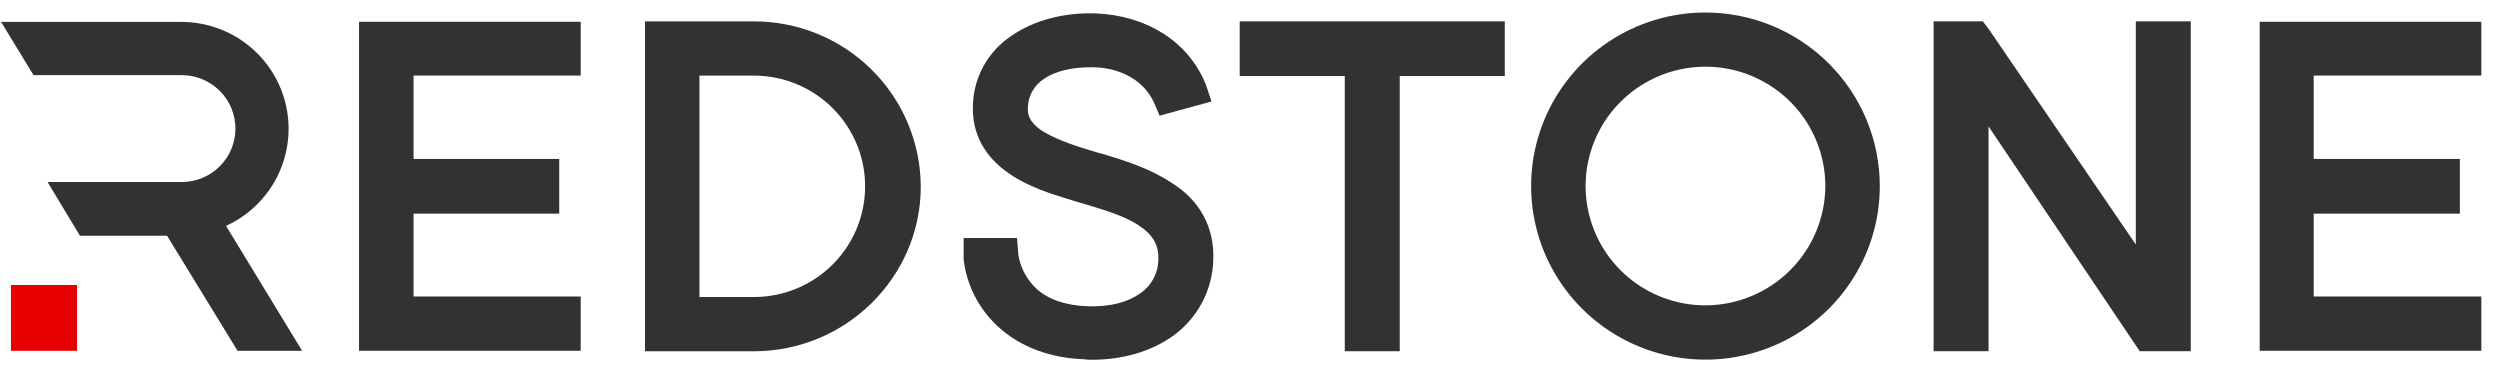
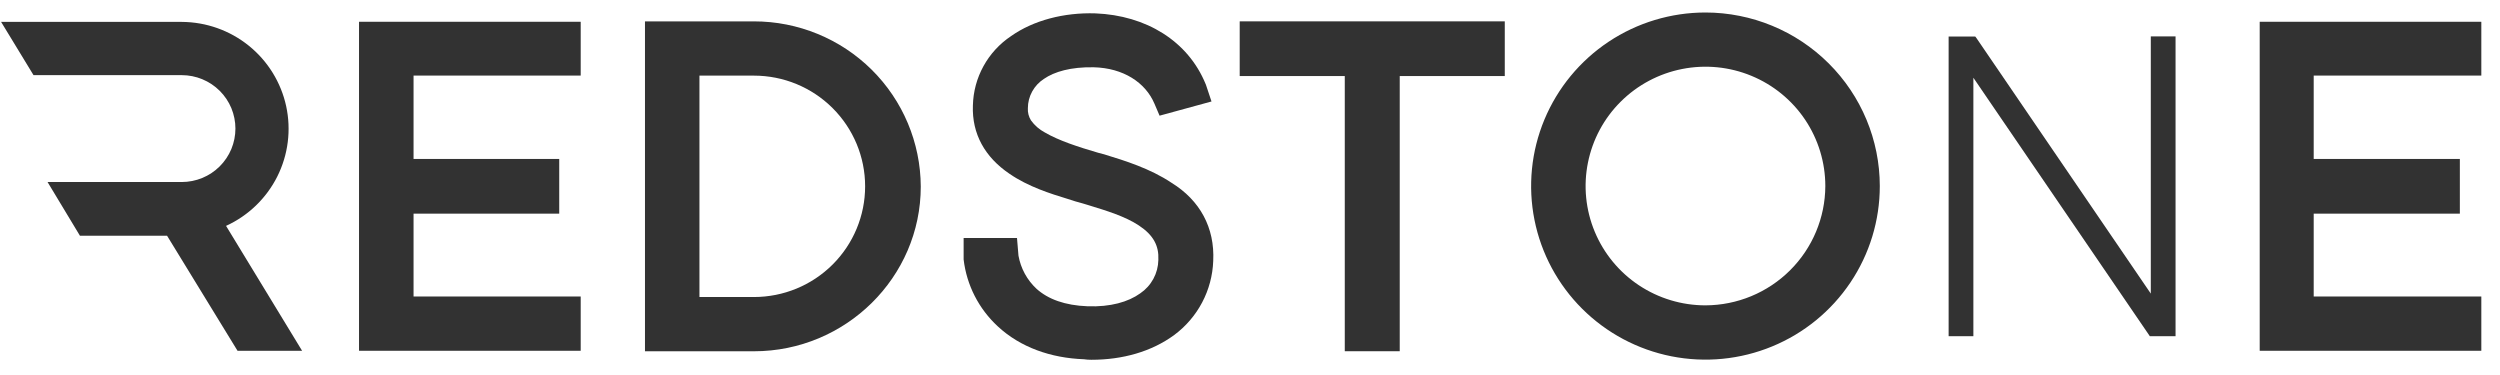
<svg xmlns="http://www.w3.org/2000/svg" width="100" height="15" viewBox="0 0 100 15" fill="none">
  <g clip-path="url(#clip0_1351_4922)">
-     <path d="M68.223 1.102C66.964 1.103 65.733 1.476 64.686 2.173C63.639 2.871 62.824 3.862 62.343 5.021C61.861 6.179 61.736 7.454 61.982 8.684C62.229 9.914 62.836 11.043 63.727 11.93C64.618 12.816 65.753 13.419 66.989 13.664C68.224 13.908 69.505 13.782 70.668 13.302C71.832 12.822 72.826 12.009 73.526 10.966C74.226 9.923 74.599 8.697 74.599 7.443C74.597 5.761 73.925 4.148 72.729 2.959C71.534 1.77 69.913 1.102 68.223 1.102ZM68.223 12.816C67.156 12.816 66.112 12.501 65.224 11.91C64.337 11.319 63.645 10.48 63.236 9.498C62.828 8.516 62.721 7.435 62.929 6.393C63.138 5.35 63.652 4.393 64.407 3.641C65.162 2.89 66.124 2.378 67.171 2.171C68.218 1.964 69.304 2.07 70.29 2.477C71.276 2.884 72.119 3.573 72.712 4.457C73.305 5.341 73.622 6.38 73.621 7.443C73.616 8.867 73.046 10.231 72.035 11.237C71.023 12.244 69.653 12.811 68.223 12.816Z" fill="#323232" />
    <path fill-rule="evenodd" clip-rule="evenodd" d="M68.219 0.5C66.84 0.5 65.491 0.907 64.344 1.67C63.198 2.433 62.304 3.517 61.776 4.785C61.248 6.054 61.11 7.45 61.379 8.797C61.648 10.143 62.312 11.38 63.287 12.351C64.262 13.322 65.505 13.984 66.857 14.252C68.21 14.52 69.612 14.383 70.886 13.857C72.161 13.332 73.25 12.442 74.016 11.301C74.783 10.159 75.192 8.817 75.192 7.444C75.191 5.603 74.456 3.838 73.148 2.536C71.841 1.234 70.068 0.502 68.219 0.5ZM68.219 12.214C67.27 12.214 66.343 11.934 65.555 11.41C64.766 10.885 64.152 10.14 63.789 9.267C63.426 8.395 63.331 7.435 63.517 6.509C63.702 5.583 64.158 4.733 64.829 4.066C65.5 3.398 66.354 2.944 67.284 2.76C68.214 2.576 69.178 2.67 70.054 3.032C70.93 3.393 71.679 4.005 72.206 4.79C72.732 5.576 73.013 6.499 73.013 7.443C73.008 8.707 72.501 9.918 71.603 10.812C70.705 11.706 69.489 12.21 68.219 12.214Z" fill="#323232" />
    <path d="M91.938 2.423V6.955H97.784V7.941H91.938V12.464H98.643V13.43H90.985V1.475H98.643V2.423H91.938Z" fill="#323232" />
    <path d="M87.022 13.449H85.994L78.935 3.11V13.449H77.945V1.461H79.01L79.066 1.535L86.032 11.744V1.455H87.022V13.449Z" fill="#323232" />
    <path d="M59.587 1.455V2.44H55.384V13.449H54.395V2.44H50.193V1.455H59.587Z" fill="#323232" />
-     <path d="M47.922 10.418C47.906 10.908 47.779 11.389 47.55 11.823C47.321 12.258 46.996 12.635 46.601 12.928C45.814 13.511 44.786 13.804 43.645 13.804C43.564 13.806 43.482 13.8 43.403 13.785C42.169 13.747 41.087 13.356 40.303 12.631C39.648 12.026 39.231 11.209 39.128 10.326V10.124H40.103L40.118 10.305C40.227 10.955 40.549 11.55 41.034 11.998C41.632 12.537 42.453 12.815 43.461 12.853C44.47 12.891 45.329 12.668 45.946 12.22C46.239 12.018 46.48 11.749 46.649 11.435C46.818 11.122 46.91 10.773 46.916 10.418C46.955 9.618 46.599 9.004 45.871 8.517C45.198 8.079 44.284 7.811 43.555 7.588L43.163 7.476L42.877 7.387C42.204 7.183 41.382 6.922 40.709 6.457C39.889 5.899 39.477 5.155 39.514 4.244C39.523 3.786 39.643 3.337 39.864 2.936C40.085 2.534 40.401 2.192 40.784 1.939C41.551 1.399 42.633 1.101 43.792 1.139C45.623 1.214 47.06 2.124 47.658 3.594L47.677 3.649L46.724 3.909C46.254 2.813 45.14 2.124 43.758 2.088C42.768 2.069 41.965 2.273 41.408 2.664C41.136 2.843 40.911 3.086 40.754 3.371C40.597 3.657 40.512 3.976 40.507 4.301C40.489 4.915 40.787 5.399 41.479 5.807C42.113 6.18 42.972 6.459 43.758 6.684L43.964 6.74C44.748 6.982 45.737 7.279 46.541 7.818C47.492 8.409 47.978 9.302 47.922 10.418Z" fill="#323232" />
    <path d="M30.159 1.455H26.404V13.443H30.159C33.501 13.443 36.228 10.747 36.228 7.449C36.217 5.854 35.573 4.329 34.436 3.206C33.298 2.082 31.761 1.453 30.159 1.455ZM30.159 12.482H27.369V2.423H30.159C30.83 2.411 31.496 2.533 32.119 2.781C32.742 3.028 33.309 3.397 33.788 3.865C34.266 4.334 34.646 4.892 34.905 5.508C35.164 6.124 35.298 6.785 35.298 7.453C35.298 8.12 35.164 8.782 34.905 9.397C34.646 10.013 34.266 10.572 33.788 11.04C33.309 11.508 32.742 11.877 32.119 12.124C31.496 12.372 30.83 12.494 30.159 12.482Z" fill="#323232" />
    <path fill-rule="evenodd" clip-rule="evenodd" d="M92.548 3.023V6.358H98.394V8.546H92.548V11.86H99.253V14.031H90.388V0.871H99.253V3.023H92.548Z" fill="#323232" />
-     <path fill-rule="evenodd" clip-rule="evenodd" d="M87.63 0.854V14.049H85.589L79.542 5.058V14.049H77.344V0.854H79.314L79.561 1.18L85.432 9.781V0.854H87.63Z" fill="#323232" />
    <path fill-rule="evenodd" clip-rule="evenodd" d="M60.191 0.854V3.042H55.989V14.049H53.791V3.042H49.588V0.854H60.191Z" fill="#323232" />
    <path fill-rule="evenodd" clip-rule="evenodd" d="M48.529 10.439C48.508 11.017 48.357 11.584 48.087 12.096C47.817 12.608 47.435 13.054 46.969 13.4C46.062 14.066 44.902 14.391 43.66 14.391H43.652C43.554 14.392 43.456 14.385 43.358 14.37C42.037 14.322 40.814 13.894 39.912 13.055C39.151 12.353 38.666 11.405 38.545 10.379V10.343V9.521H40.68L40.739 10.227C40.829 10.735 41.083 11.2 41.461 11.552C41.925 11.968 42.595 12.217 43.504 12.251C44.413 12.284 45.132 12.079 45.611 11.733C45.83 11.584 46.009 11.386 46.135 11.154C46.261 10.922 46.329 10.663 46.334 10.4V10.388C46.36 9.834 46.14 9.406 45.557 9.02C45.009 8.656 44.256 8.426 43.533 8.205L43.404 8.166L43.005 8.052L42.699 7.954C42.035 7.752 41.131 7.47 40.373 6.947C39.405 6.29 38.872 5.362 38.916 4.22C38.928 3.669 39.073 3.129 39.339 2.646C39.605 2.162 39.984 1.75 40.444 1.443C41.335 0.815 42.554 0.494 43.821 0.535C45.843 0.617 47.52 1.637 48.226 3.364L48.234 3.381L48.46 4.059L46.383 4.627L46.176 4.143C45.817 3.302 44.935 2.719 43.746 2.691C42.839 2.674 42.176 2.865 41.755 3.157C41.559 3.284 41.398 3.457 41.286 3.662C41.174 3.866 41.115 4.094 41.115 4.327C41.104 4.499 41.148 4.669 41.239 4.815C41.383 5.015 41.571 5.18 41.789 5.296C42.351 5.625 43.141 5.881 43.922 6.109L44.131 6.165H44.14L44.222 6.191C44.98 6.423 46.01 6.741 46.865 7.314C47.997 8.014 48.595 9.106 48.529 10.439Z" fill="#323232" />
    <path fill-rule="evenodd" clip-rule="evenodd" d="M30.157 0.855H25.799V14.051H30.157C33.828 14.051 36.831 11.09 36.831 7.462C36.823 5.706 36.116 4.024 34.865 2.786C33.614 1.548 31.921 0.854 30.157 0.855ZM30.157 11.881H27.978V3.025H30.157C31.337 3.025 32.468 3.491 33.302 4.322C34.136 5.152 34.605 6.279 34.605 7.453C34.605 8.628 34.136 9.754 33.302 10.584C32.468 11.415 31.337 11.881 30.157 11.881Z" fill="#323232" />
    <path fill-rule="evenodd" clip-rule="evenodd" d="M16.542 3.023V6.358H22.369V8.546H16.542V11.86H23.228V14.031H14.361V0.871H23.228V3.023H16.542Z" fill="#323232" />
    <path fill-rule="evenodd" clip-rule="evenodd" d="M12.085 14.033H9.502L6.683 9.43H3.198L1.902 7.281H7.27C7.552 7.281 7.831 7.225 8.092 7.118C8.352 7.011 8.589 6.853 8.788 6.655C8.987 6.456 9.146 6.221 9.254 5.961C9.361 5.702 9.417 5.424 9.417 5.143C9.417 4.863 9.361 4.585 9.254 4.325C9.146 4.066 8.987 3.83 8.788 3.632C8.589 3.434 8.352 3.276 8.092 3.169C7.831 3.061 7.552 3.006 7.27 3.006H1.341L0.044 0.876H7.27C8.248 0.881 9.195 1.217 9.954 1.83C10.713 2.443 11.24 3.296 11.447 4.247C11.653 5.198 11.528 6.191 11.091 7.062C10.653 7.933 9.931 8.629 9.042 9.035L12.085 14.033Z" fill="#323232" />
-     <path d="M0.438 11.4H3.082V14.032H0.438V11.4Z" fill="#E70000" />
+     <path d="M0.438 11.4H3.082V14.032V11.4Z" fill="#E70000" />
  </g>
  <defs>
    <clipPath id="clip0_1351_4922">
      <rect width="100" height="14" fill="white" transform="translate(0 0.5)" />
    </clipPath>
  </defs>
</svg>